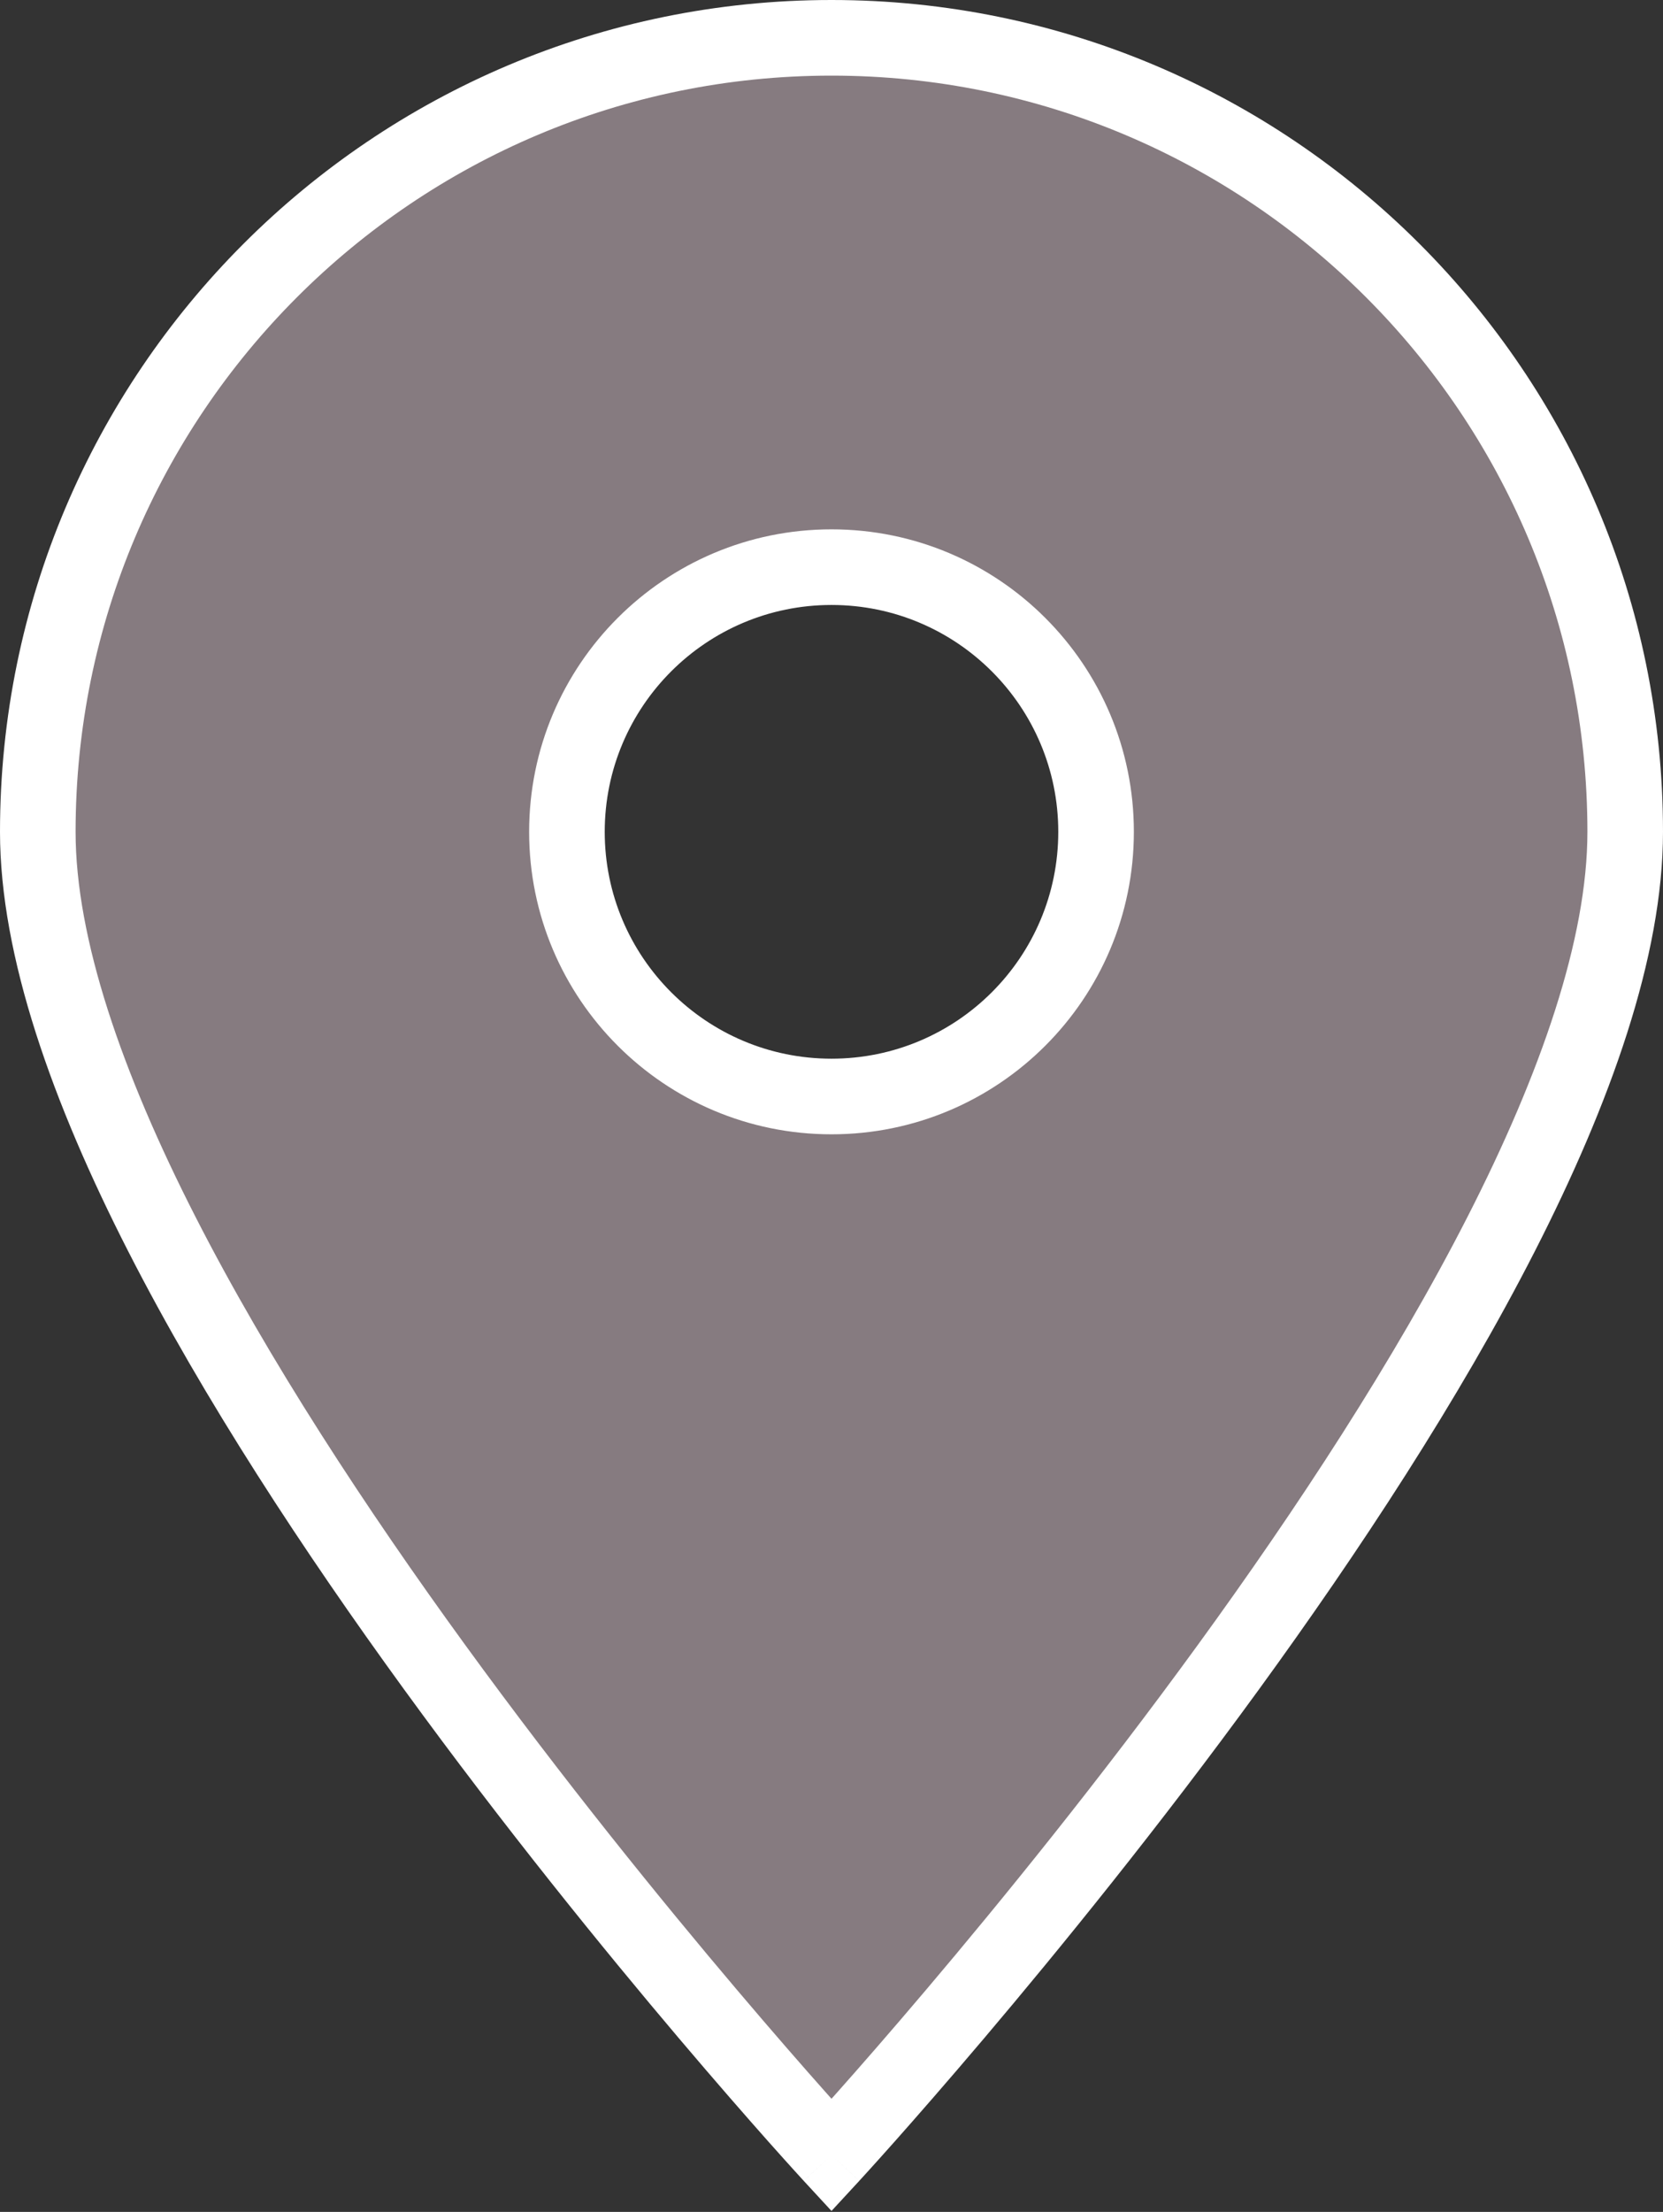
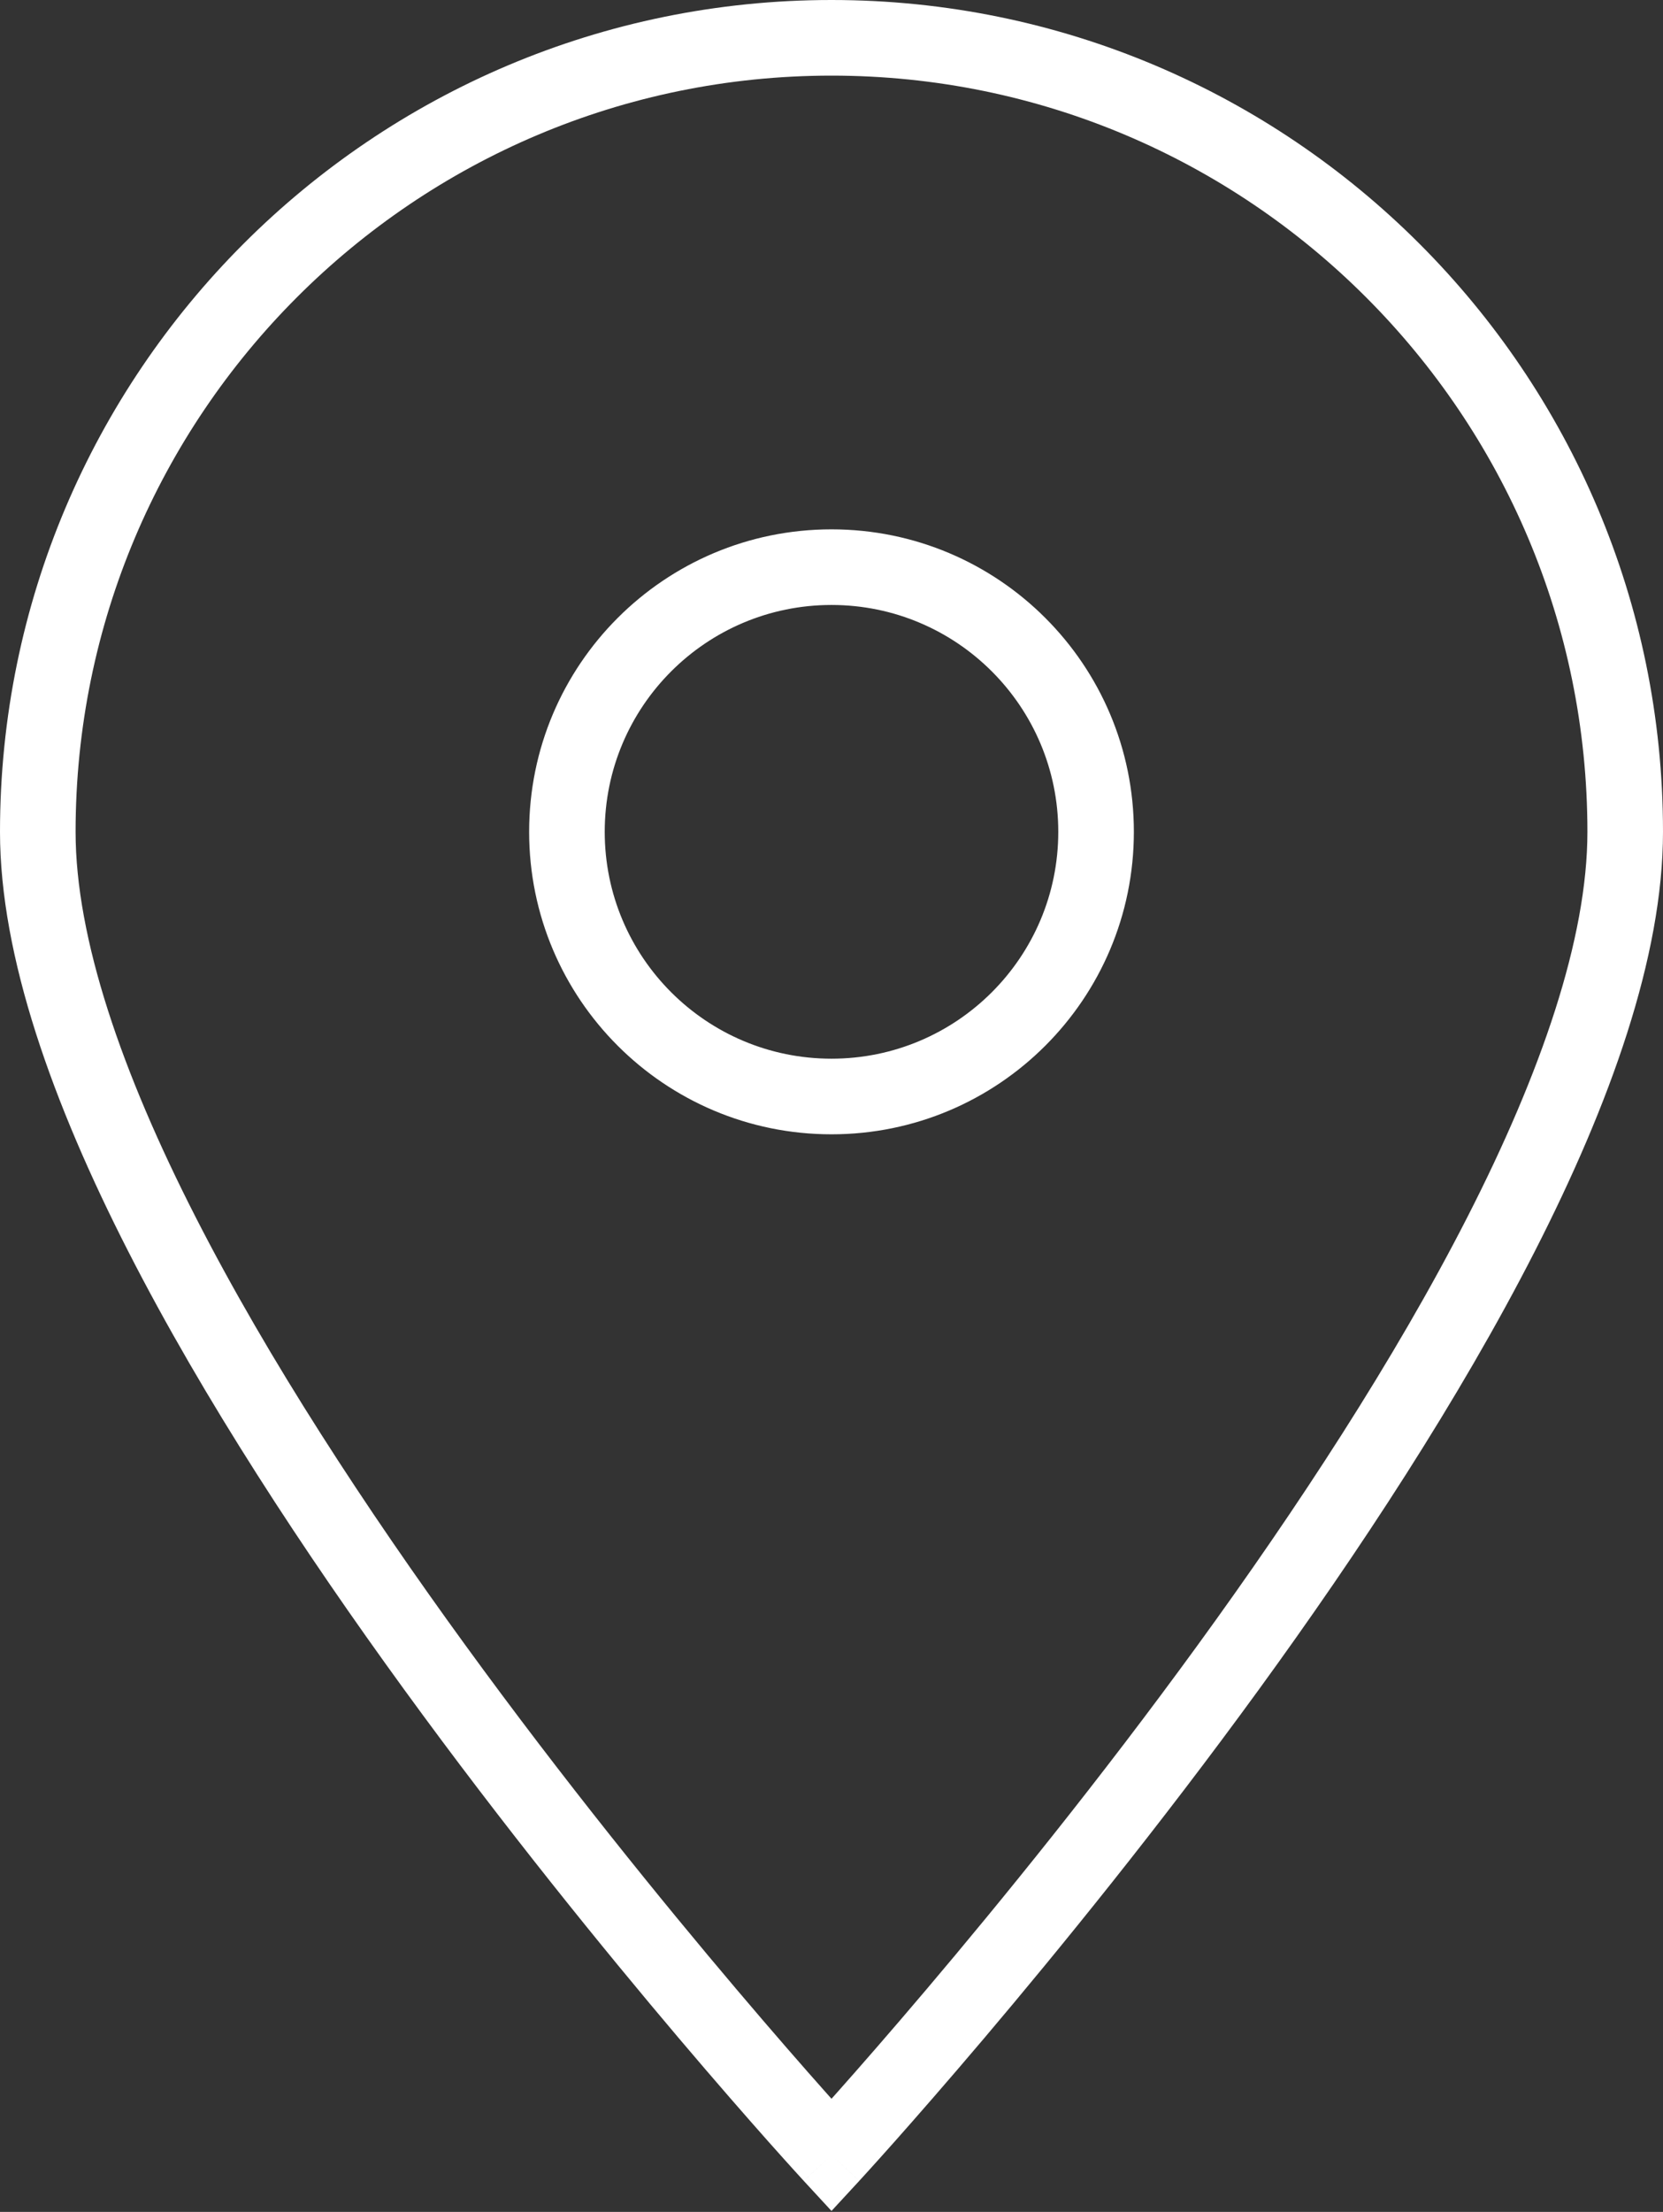
<svg xmlns="http://www.w3.org/2000/svg" width="88" height="117" viewBox="0 0 88 117" fill="none">
  <rect x="0" y="0" width="88" height="117" fill="#333333" stroke="none" />
  <g id="location-dot-sharp-solid">
    <g id="Shape">
-       <path fill-rule="evenodd" clip-rule="evenodd" d="M86 44C86 68.5 44 114 44 114C44 114 2 68.5 2 44C2 20.812 20.812 2 44 2C67.188 2 86 20.812 86 44ZM58 44C58 36.268 51.732 30 44 30C36.268 30 30 36.268 30 44C30 51.732 36.268 58 44 58C51.732 58 58 51.732 58 44Z" fill="#867B80" />
      <path d="M44 114L42.53 115.357L44 116.949L45.47 115.357L44 114ZM44 114C45.47 115.357 45.47 115.356 45.47 115.356C45.471 115.355 45.471 115.355 45.472 115.354C45.474 115.352 45.476 115.35 45.479 115.347C45.484 115.341 45.492 115.332 45.503 115.32C45.524 115.297 45.555 115.263 45.596 115.219C45.677 115.13 45.797 114.998 45.953 114.827C46.265 114.483 46.721 113.977 47.3 113.326C48.457 112.023 50.108 110.138 52.089 107.8C56.047 103.127 61.33 96.634 66.618 89.364C71.9 82.101 77.215 74.023 81.219 66.183C85.194 58.398 88 50.612 88 44H84C84 49.638 81.556 56.727 77.656 64.364C73.785 71.946 68.6 79.837 63.383 87.011C58.17 94.179 52.953 100.592 49.036 105.215C47.079 107.526 45.449 109.387 44.31 110.668C43.74 111.309 43.294 111.805 42.99 112.14C42.838 112.307 42.722 112.434 42.645 112.519C42.606 112.561 42.577 112.593 42.558 112.613C42.548 112.624 42.541 112.632 42.537 112.637C42.534 112.639 42.533 112.641 42.532 112.642C42.531 112.643 42.531 112.643 42.531 112.643C42.53 112.643 42.53 112.643 44 114ZM0 44C0 50.612 2.806 58.398 6.781 66.183C10.785 74.023 16.1 82.101 21.383 89.364C26.67 96.634 31.953 103.127 35.911 107.8C37.892 110.138 39.543 112.023 40.7 113.326C41.279 113.977 41.735 114.483 42.047 114.827C42.203 114.998 42.323 115.13 42.404 115.219C42.445 115.263 42.476 115.297 42.497 115.32C42.508 115.332 42.516 115.341 42.521 115.347C42.524 115.35 42.526 115.352 42.528 115.354C42.529 115.355 42.529 115.355 42.53 115.356C42.53 115.356 42.53 115.357 44 114C45.47 112.643 45.47 112.643 45.469 112.643C45.469 112.643 45.469 112.643 45.468 112.642C45.467 112.641 45.466 112.639 45.463 112.637C45.459 112.632 45.452 112.624 45.442 112.613C45.423 112.593 45.394 112.561 45.355 112.519C45.278 112.434 45.162 112.307 45.01 112.14C44.706 111.805 44.26 111.309 43.69 110.668C42.551 109.387 40.921 107.526 38.964 105.215C35.047 100.592 29.83 94.179 24.617 87.011C19.4 79.837 14.215 71.946 10.344 64.364C6.444 56.727 4 49.638 4 44H0ZM44 0C19.708 0 0 19.708 0 44H4C4 21.917 21.917 4 44 4V0ZM88 44C88 19.708 68.292 0 44 0V4C66.083 4 84 21.917 84 44H88ZM44 32C50.627 32 56 37.373 56 44H60C60 35.163 52.837 28 44 28V32ZM32 44C32 37.373 37.373 32 44 32V28C35.163 28 28 35.163 28 44H32ZM44 56C37.373 56 32 50.627 32 44H28C28 52.837 35.163 60 44 60V56ZM56 44C56 50.627 50.627 56 44 56V60C52.837 60 60 52.837 60 44H56Z" fill="white" />
    </g>
  </g>
</svg>